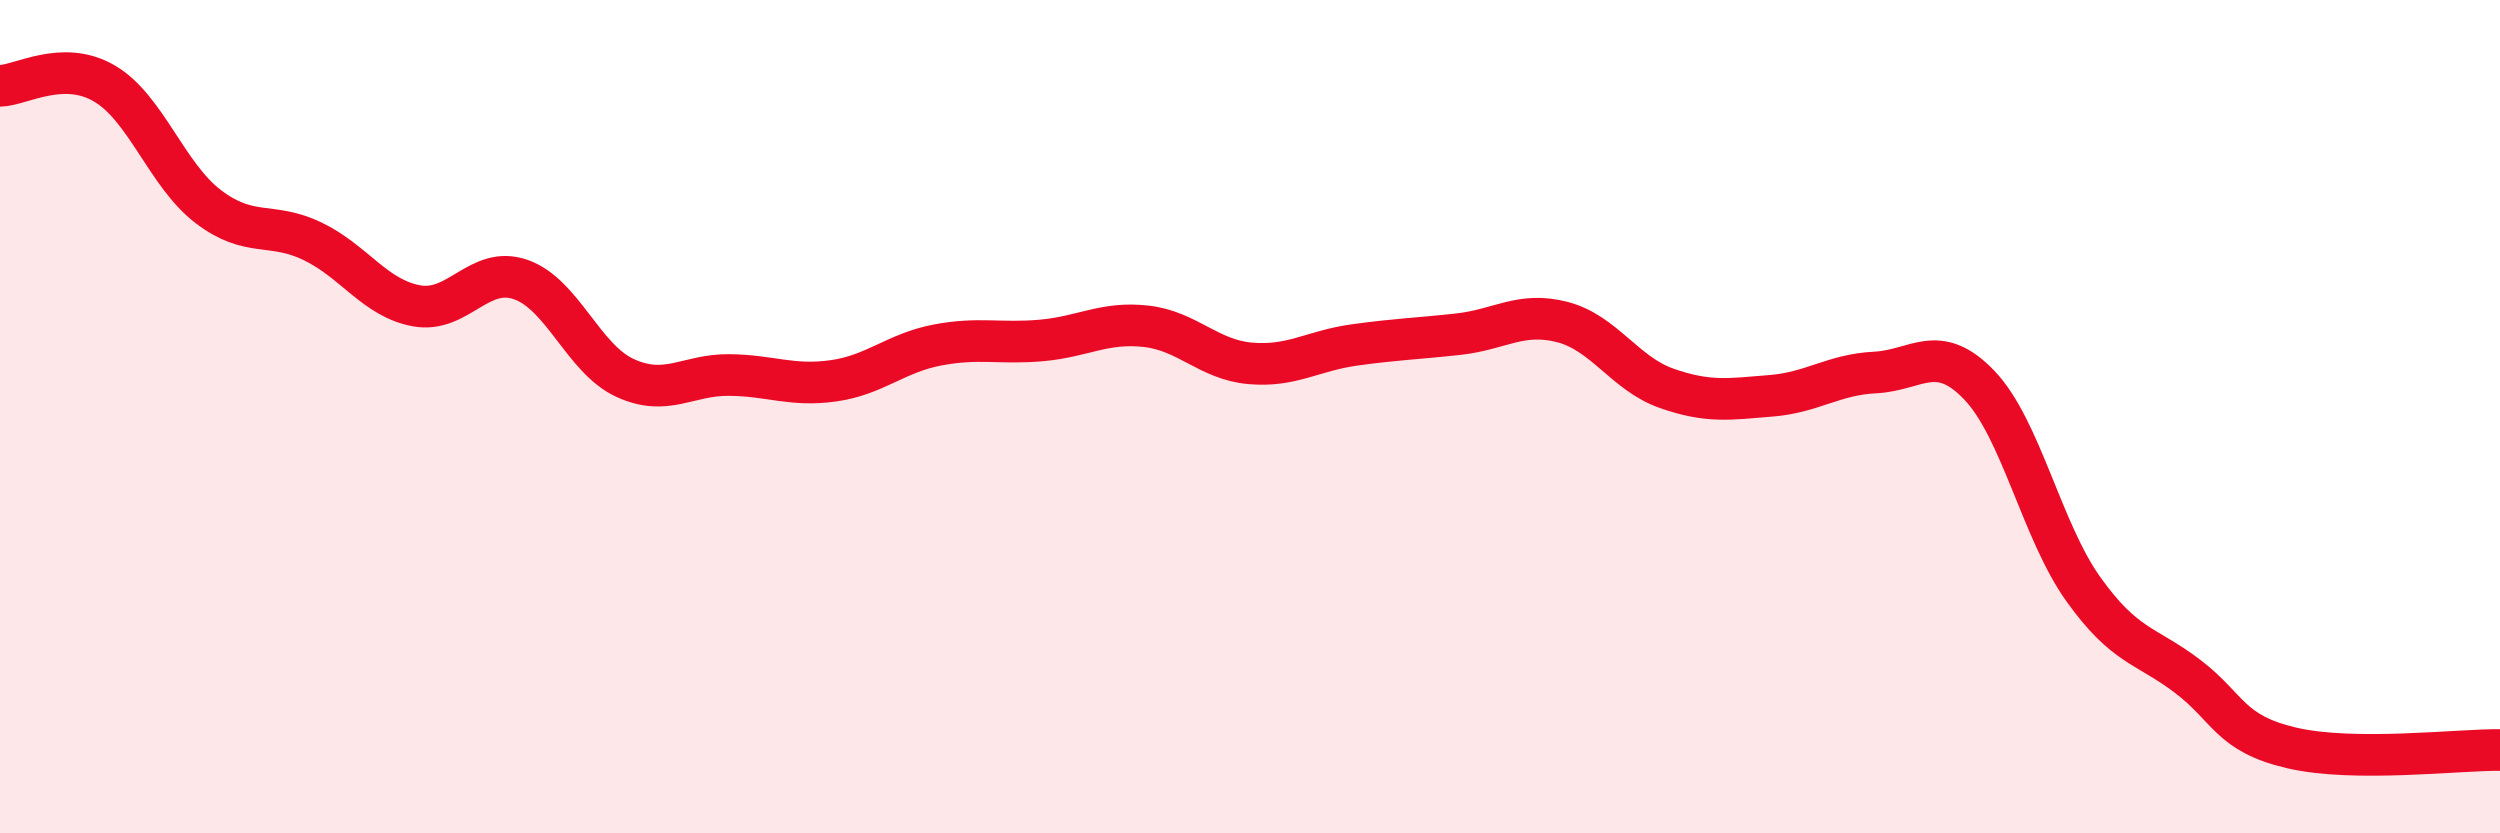
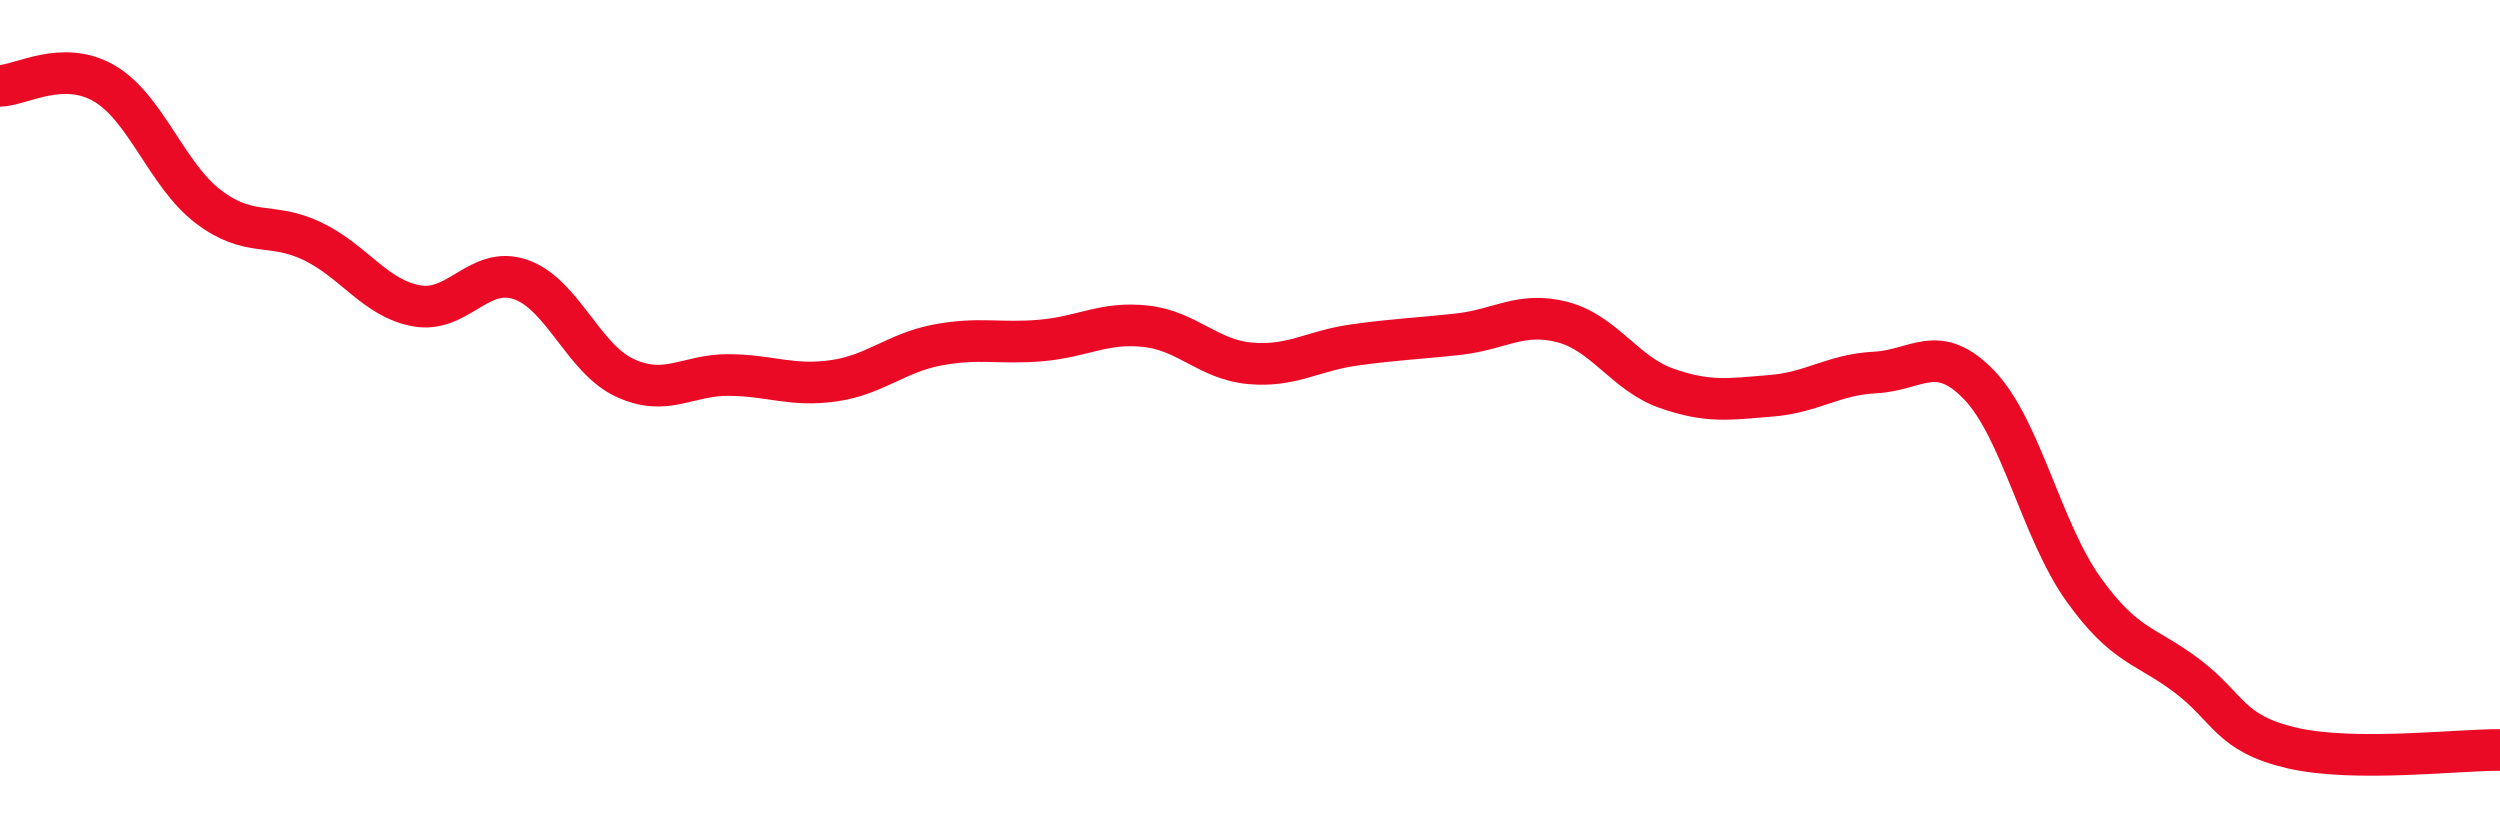
<svg xmlns="http://www.w3.org/2000/svg" width="60" height="20" viewBox="0 0 60 20">
-   <path d="M 0,2.06 C 0.5,2.05 1.5,1.42 2.5,2 C 3.5,2.58 4,4.2 5,4.96 C 6,5.72 6.5,5.31 7.5,5.79 C 8.5,6.27 9,7.16 10,7.34 C 11,7.52 11.5,6.36 12.5,6.71 C 13.5,7.06 14,8.61 15,9.07 C 16,9.53 16.5,8.99 17.5,9 C 18.5,9.01 19,9.28 20,9.14 C 21,9 21.5,8.47 22.5,8.28 C 23.5,8.09 24,8.26 25,8.17 C 26,8.08 26.5,7.72 27.5,7.83 C 28.5,7.94 29,8.63 30,8.72 C 31,8.81 31.5,8.42 32.5,8.28 C 33.5,8.14 34,8.13 35,8.02 C 36,7.91 36.5,7.47 37.5,7.73 C 38.5,7.99 39,8.97 40,9.32 C 41,9.67 41.5,9.58 42.5,9.5 C 43.5,9.42 44,8.99 45,8.94 C 46,8.89 46.5,8.2 47.5,9.24 C 48.5,10.28 49,12.74 50,14.14 C 51,15.54 51.5,15.47 52.5,16.23 C 53.5,16.99 53.5,17.6 55,17.95 C 56.5,18.3 59,17.99 60,18L60 20L0 20Z" fill="#EB0A25" opacity="0.1" stroke-linecap="round" stroke-linejoin="round" />
  <path d="M 0,2.06 C 0.5,2.05 1.5,1.42 2.5,2 C 3.5,2.58 4,4.2 5,4.96 C 6,5.72 6.5,5.31 7.5,5.79 C 8.5,6.27 9,7.16 10,7.34 C 11,7.52 11.5,6.36 12.5,6.71 C 13.5,7.06 14,8.61 15,9.07 C 16,9.53 16.5,8.99 17.5,9 C 18.5,9.01 19,9.28 20,9.14 C 21,9 21.5,8.47 22.5,8.28 C 23.5,8.09 24,8.26 25,8.17 C 26,8.08 26.5,7.72 27.5,7.83 C 28.5,7.94 29,8.63 30,8.72 C 31,8.81 31.5,8.42 32.5,8.28 C 33.5,8.14 34,8.13 35,8.02 C 36,7.91 36.5,7.47 37.5,7.73 C 38.5,7.99 39,8.97 40,9.32 C 41,9.67 41.5,9.58 42.5,9.5 C 43.5,9.42 44,8.99 45,8.94 C 46,8.89 46.5,8.2 47.5,9.24 C 48.5,10.28 49,12.74 50,14.14 C 51,15.54 51.5,15.47 52.5,16.23 C 53.5,16.99 53.5,17.6 55,17.95 C 56.5,18.3 59,17.99 60,18" stroke="#EB0A25" stroke-width="1" fill="none" stroke-linecap="round" stroke-linejoin="round" />
</svg>